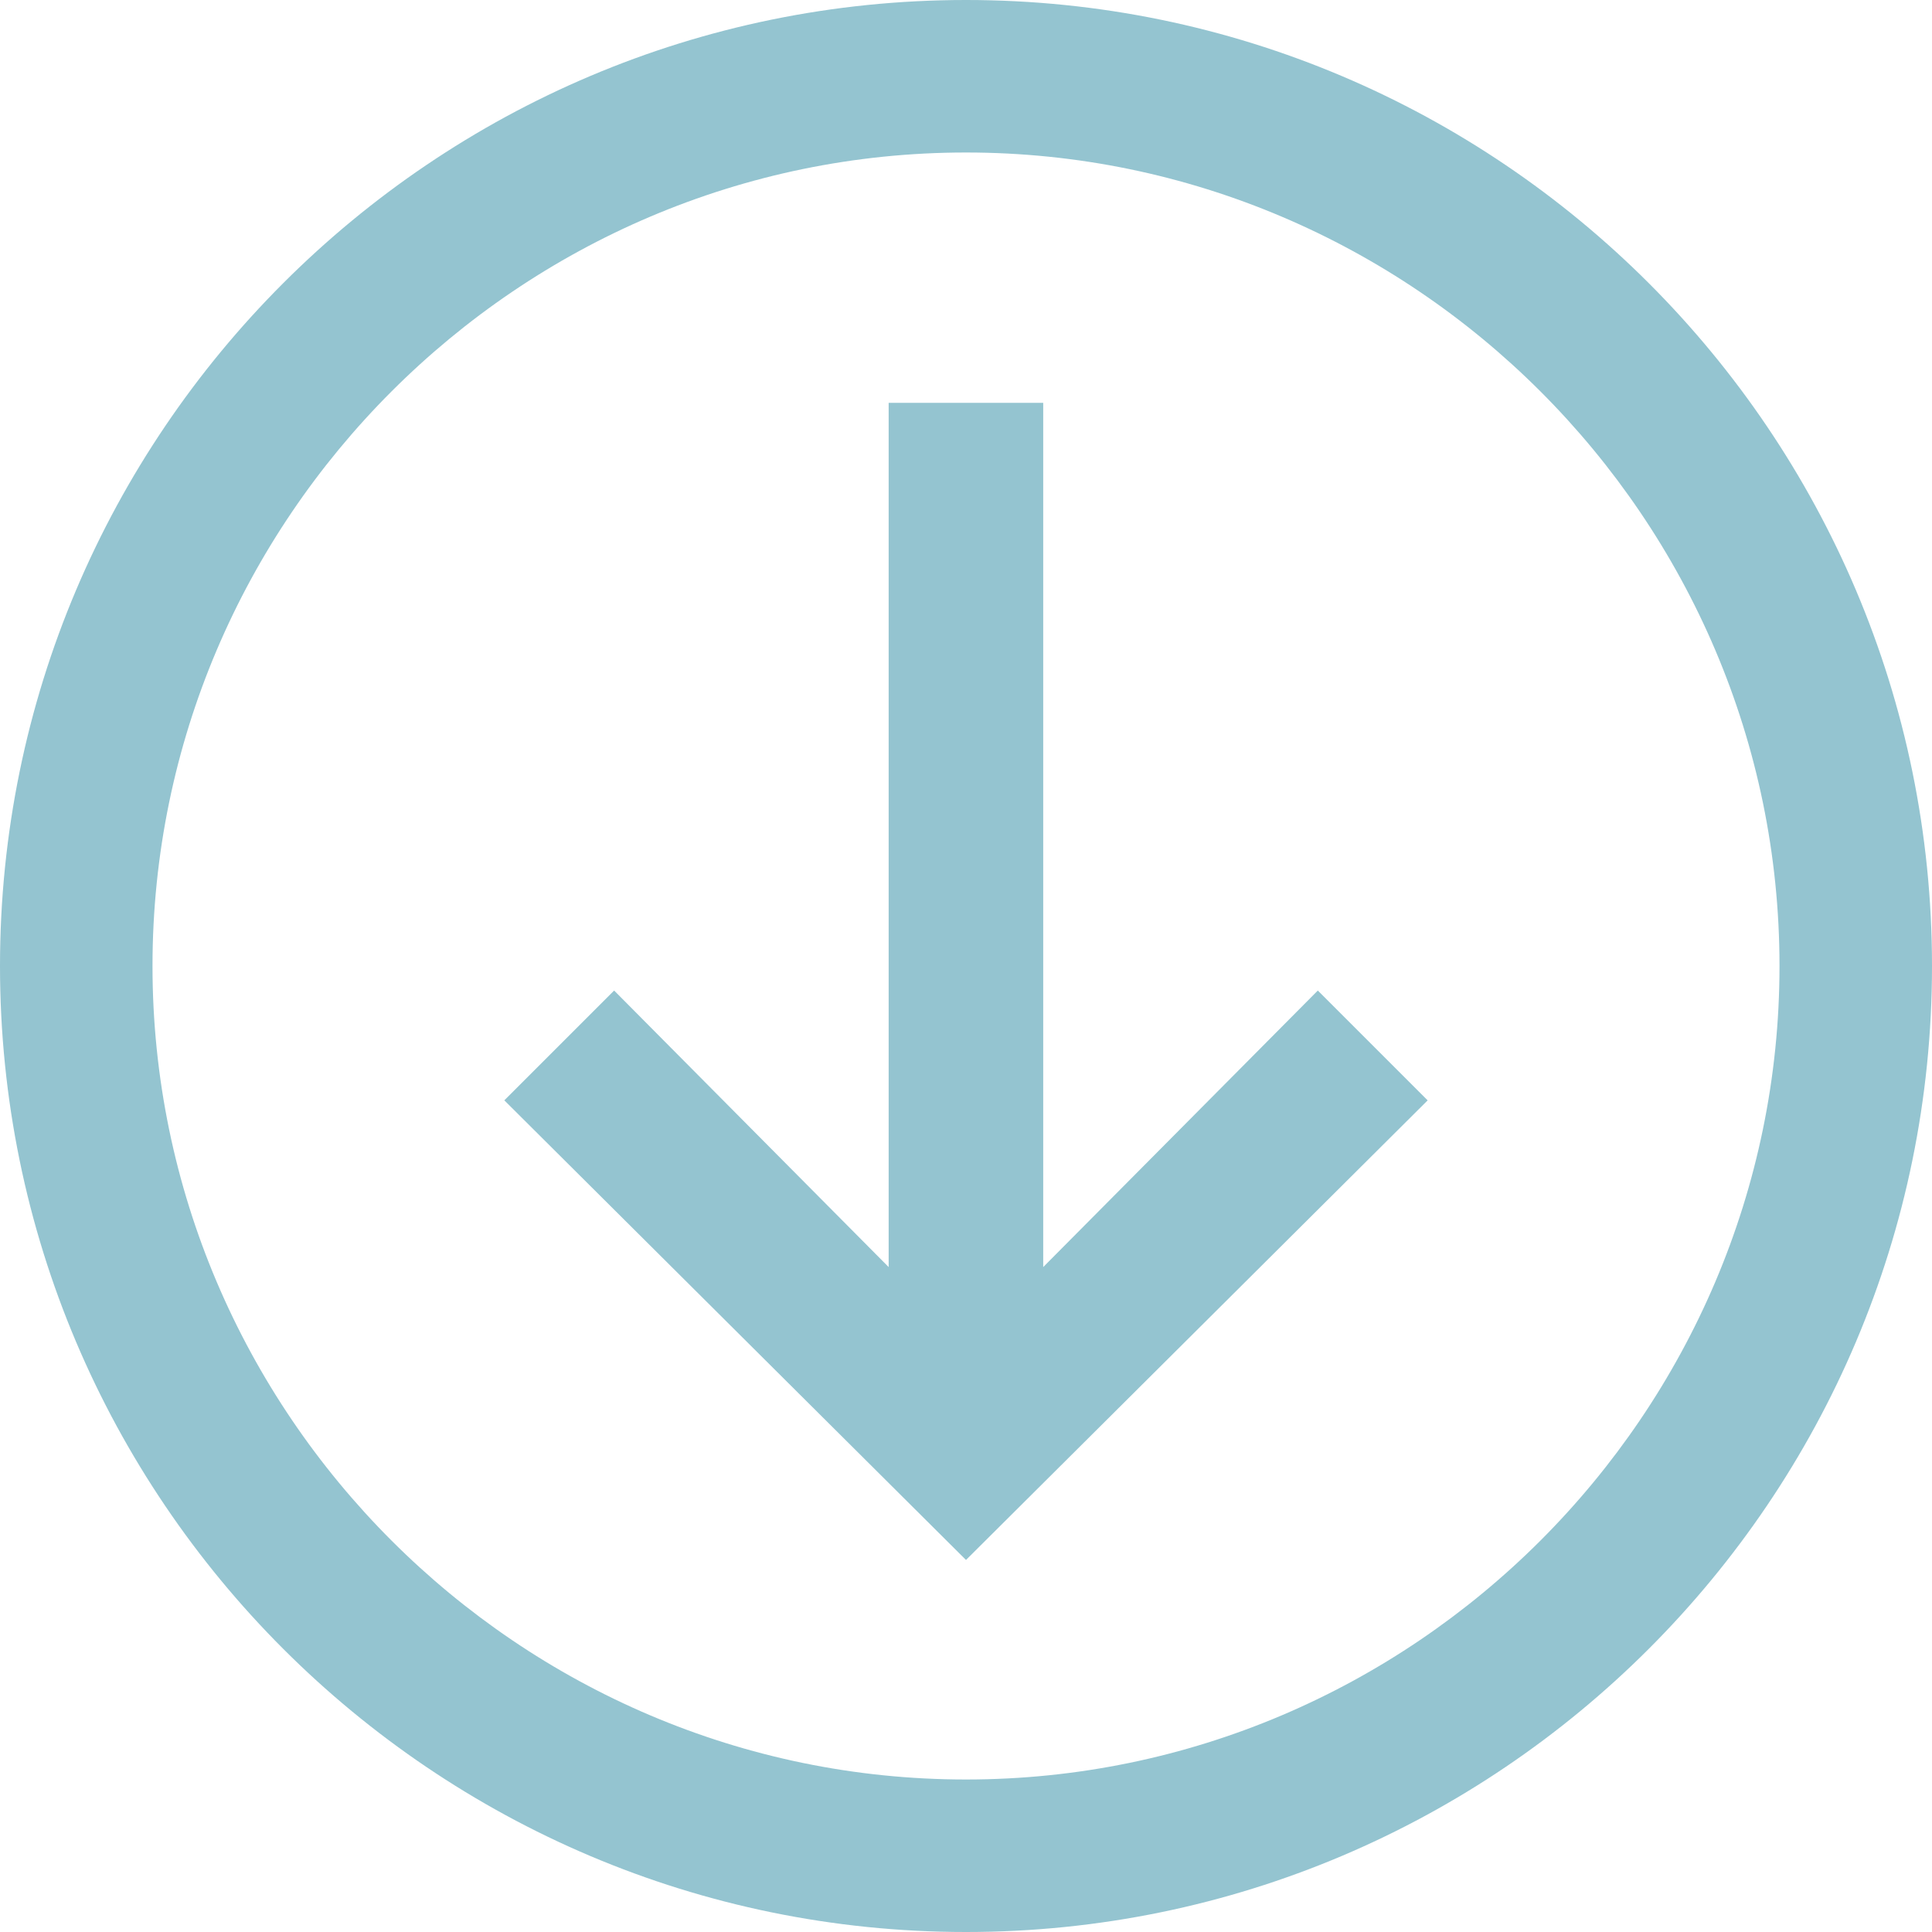
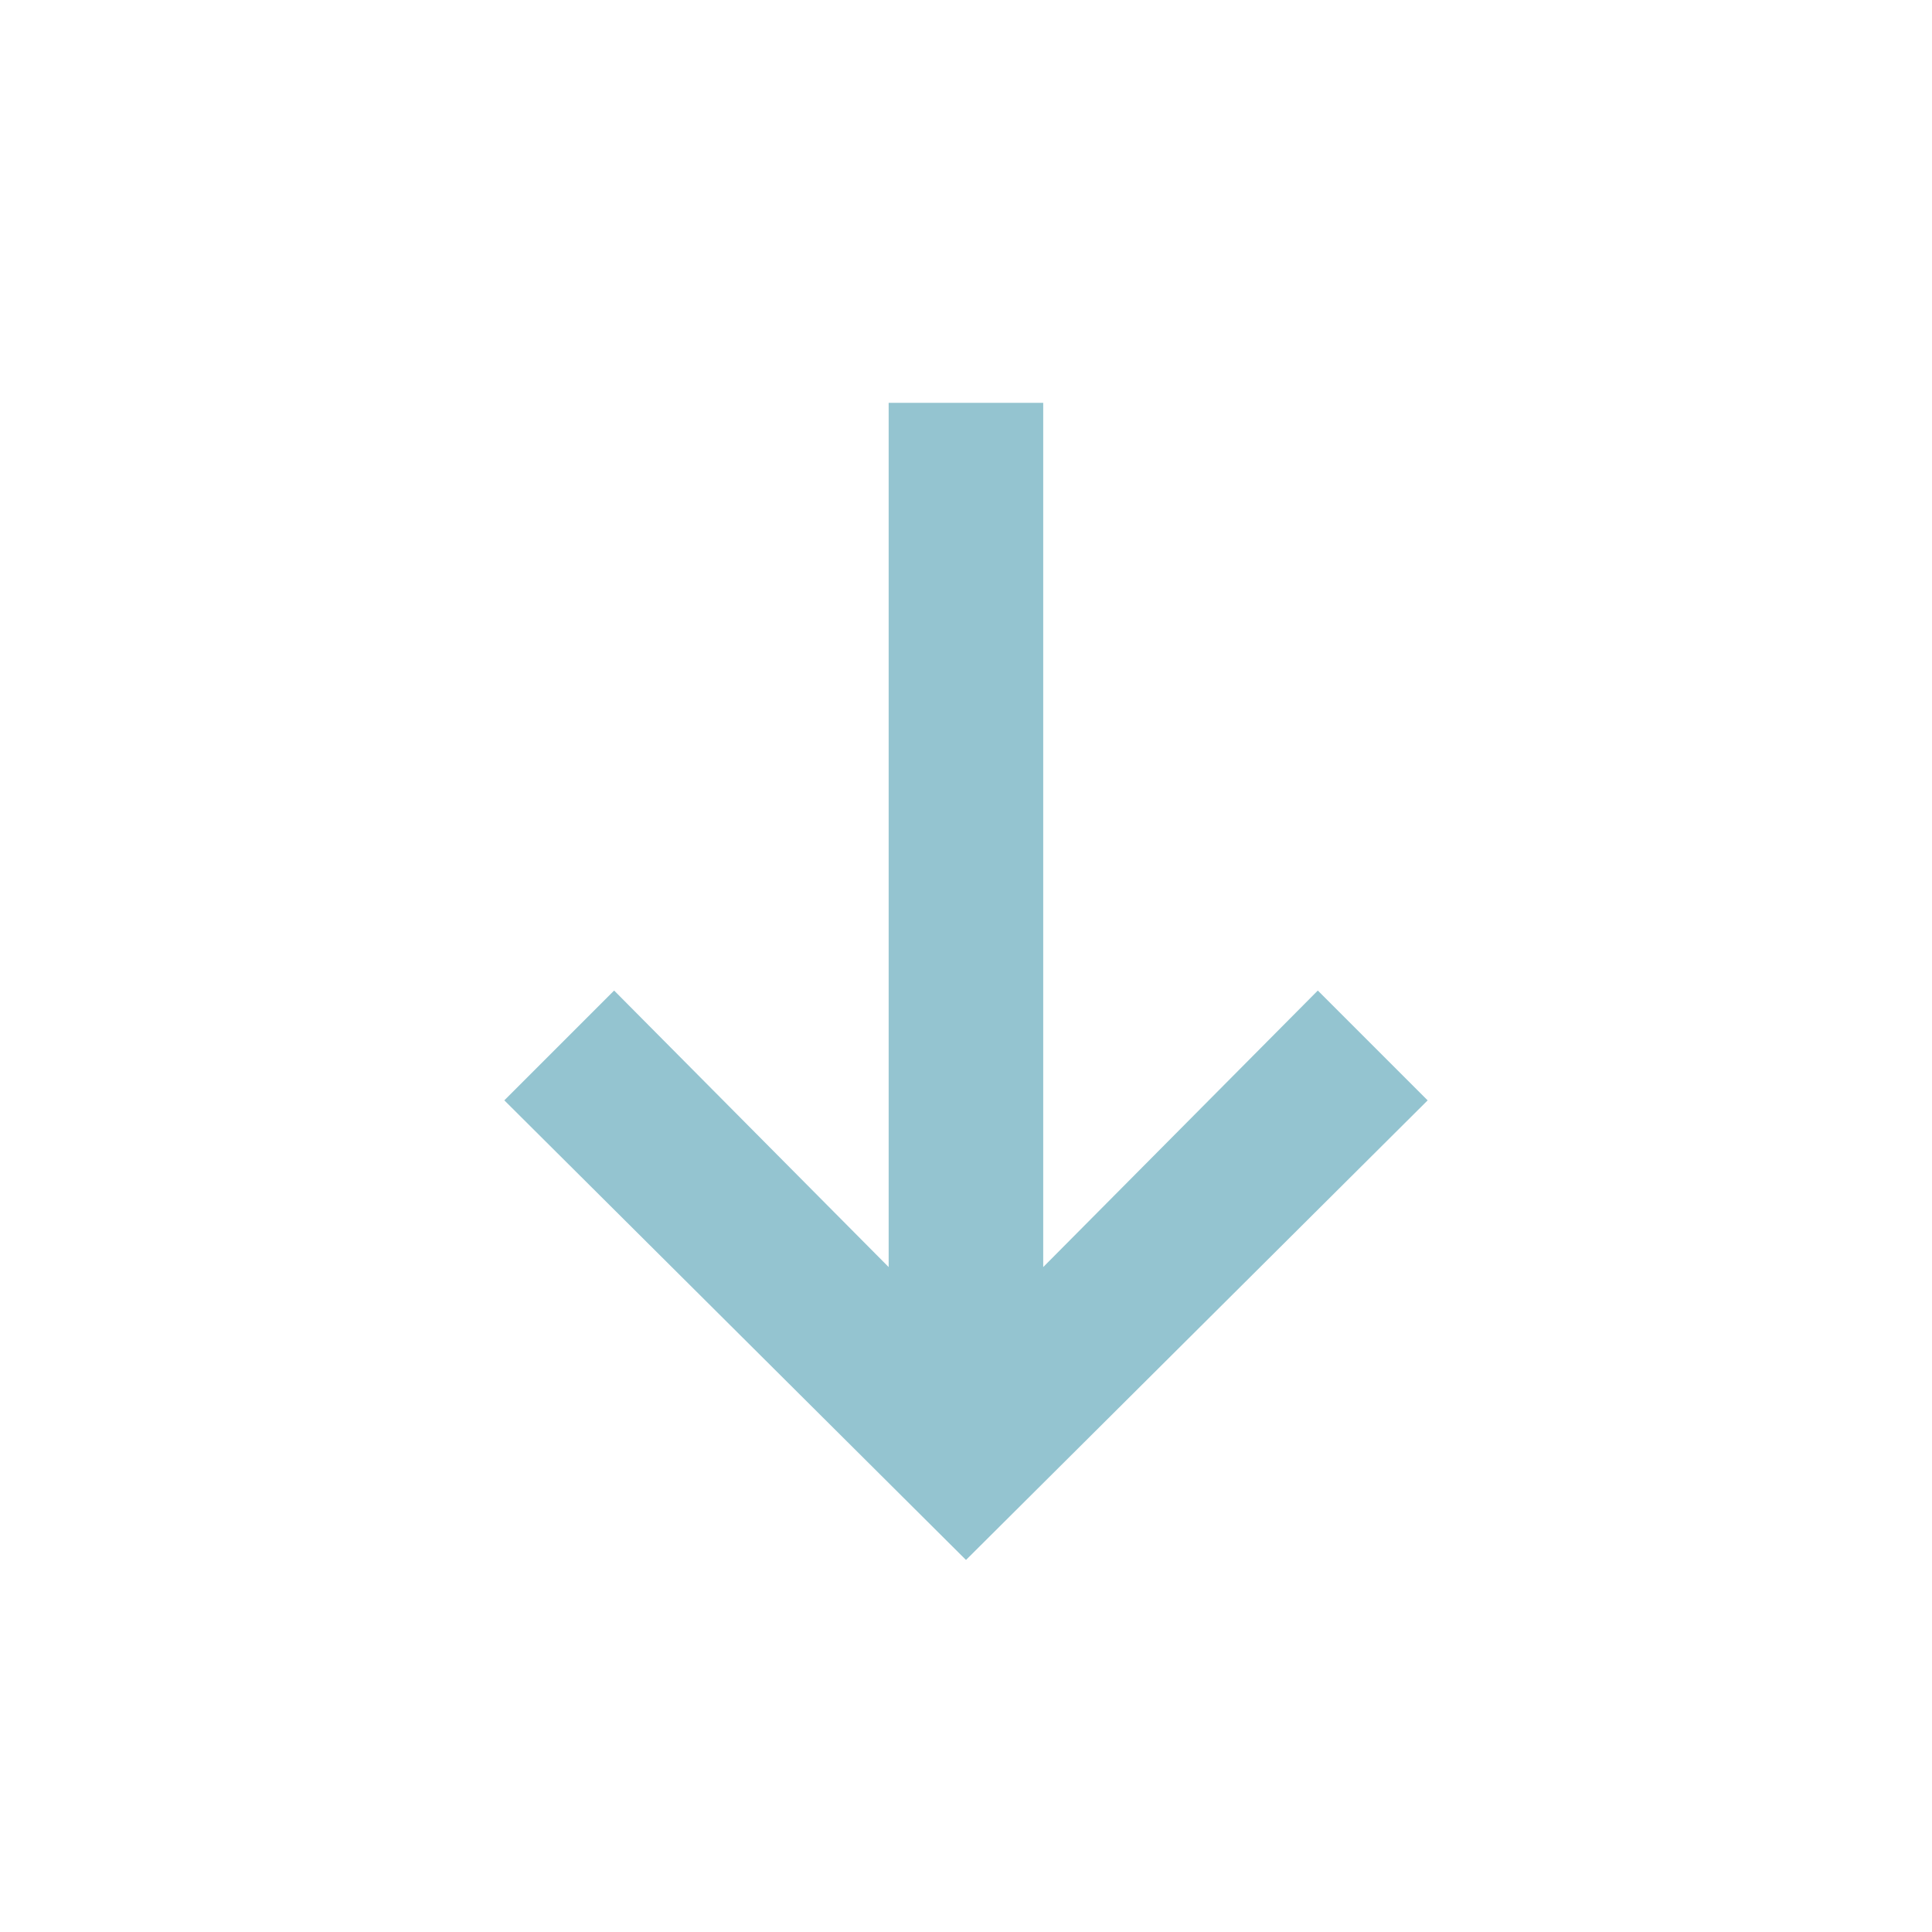
<svg xmlns="http://www.w3.org/2000/svg" width="30" height="30" fill="none" viewBox="0 0 30 30">
  <path fill="#94C4D0" d="M22.168 17.086l-1.705-1.705-4.264 4.294V6.255h-2.4v13.42l-4.263-4.294-1.705 1.705L15 24.223l7.169-7.137z" />
-   <path fill="#94C4D0" d="M30 15c0-8.274-6.726-15-15-15C6.726 0 0 6.726 0 15c0 8.274 6.726 15 15 15 8.274 0 15-6.726 15-15zM2.368 15C2.368 8.053 8.053 2.368 15 2.368S27.632 8.053 27.632 15 21.947 27.632 15 27.632 2.368 21.947 2.368 15z" />
</svg>